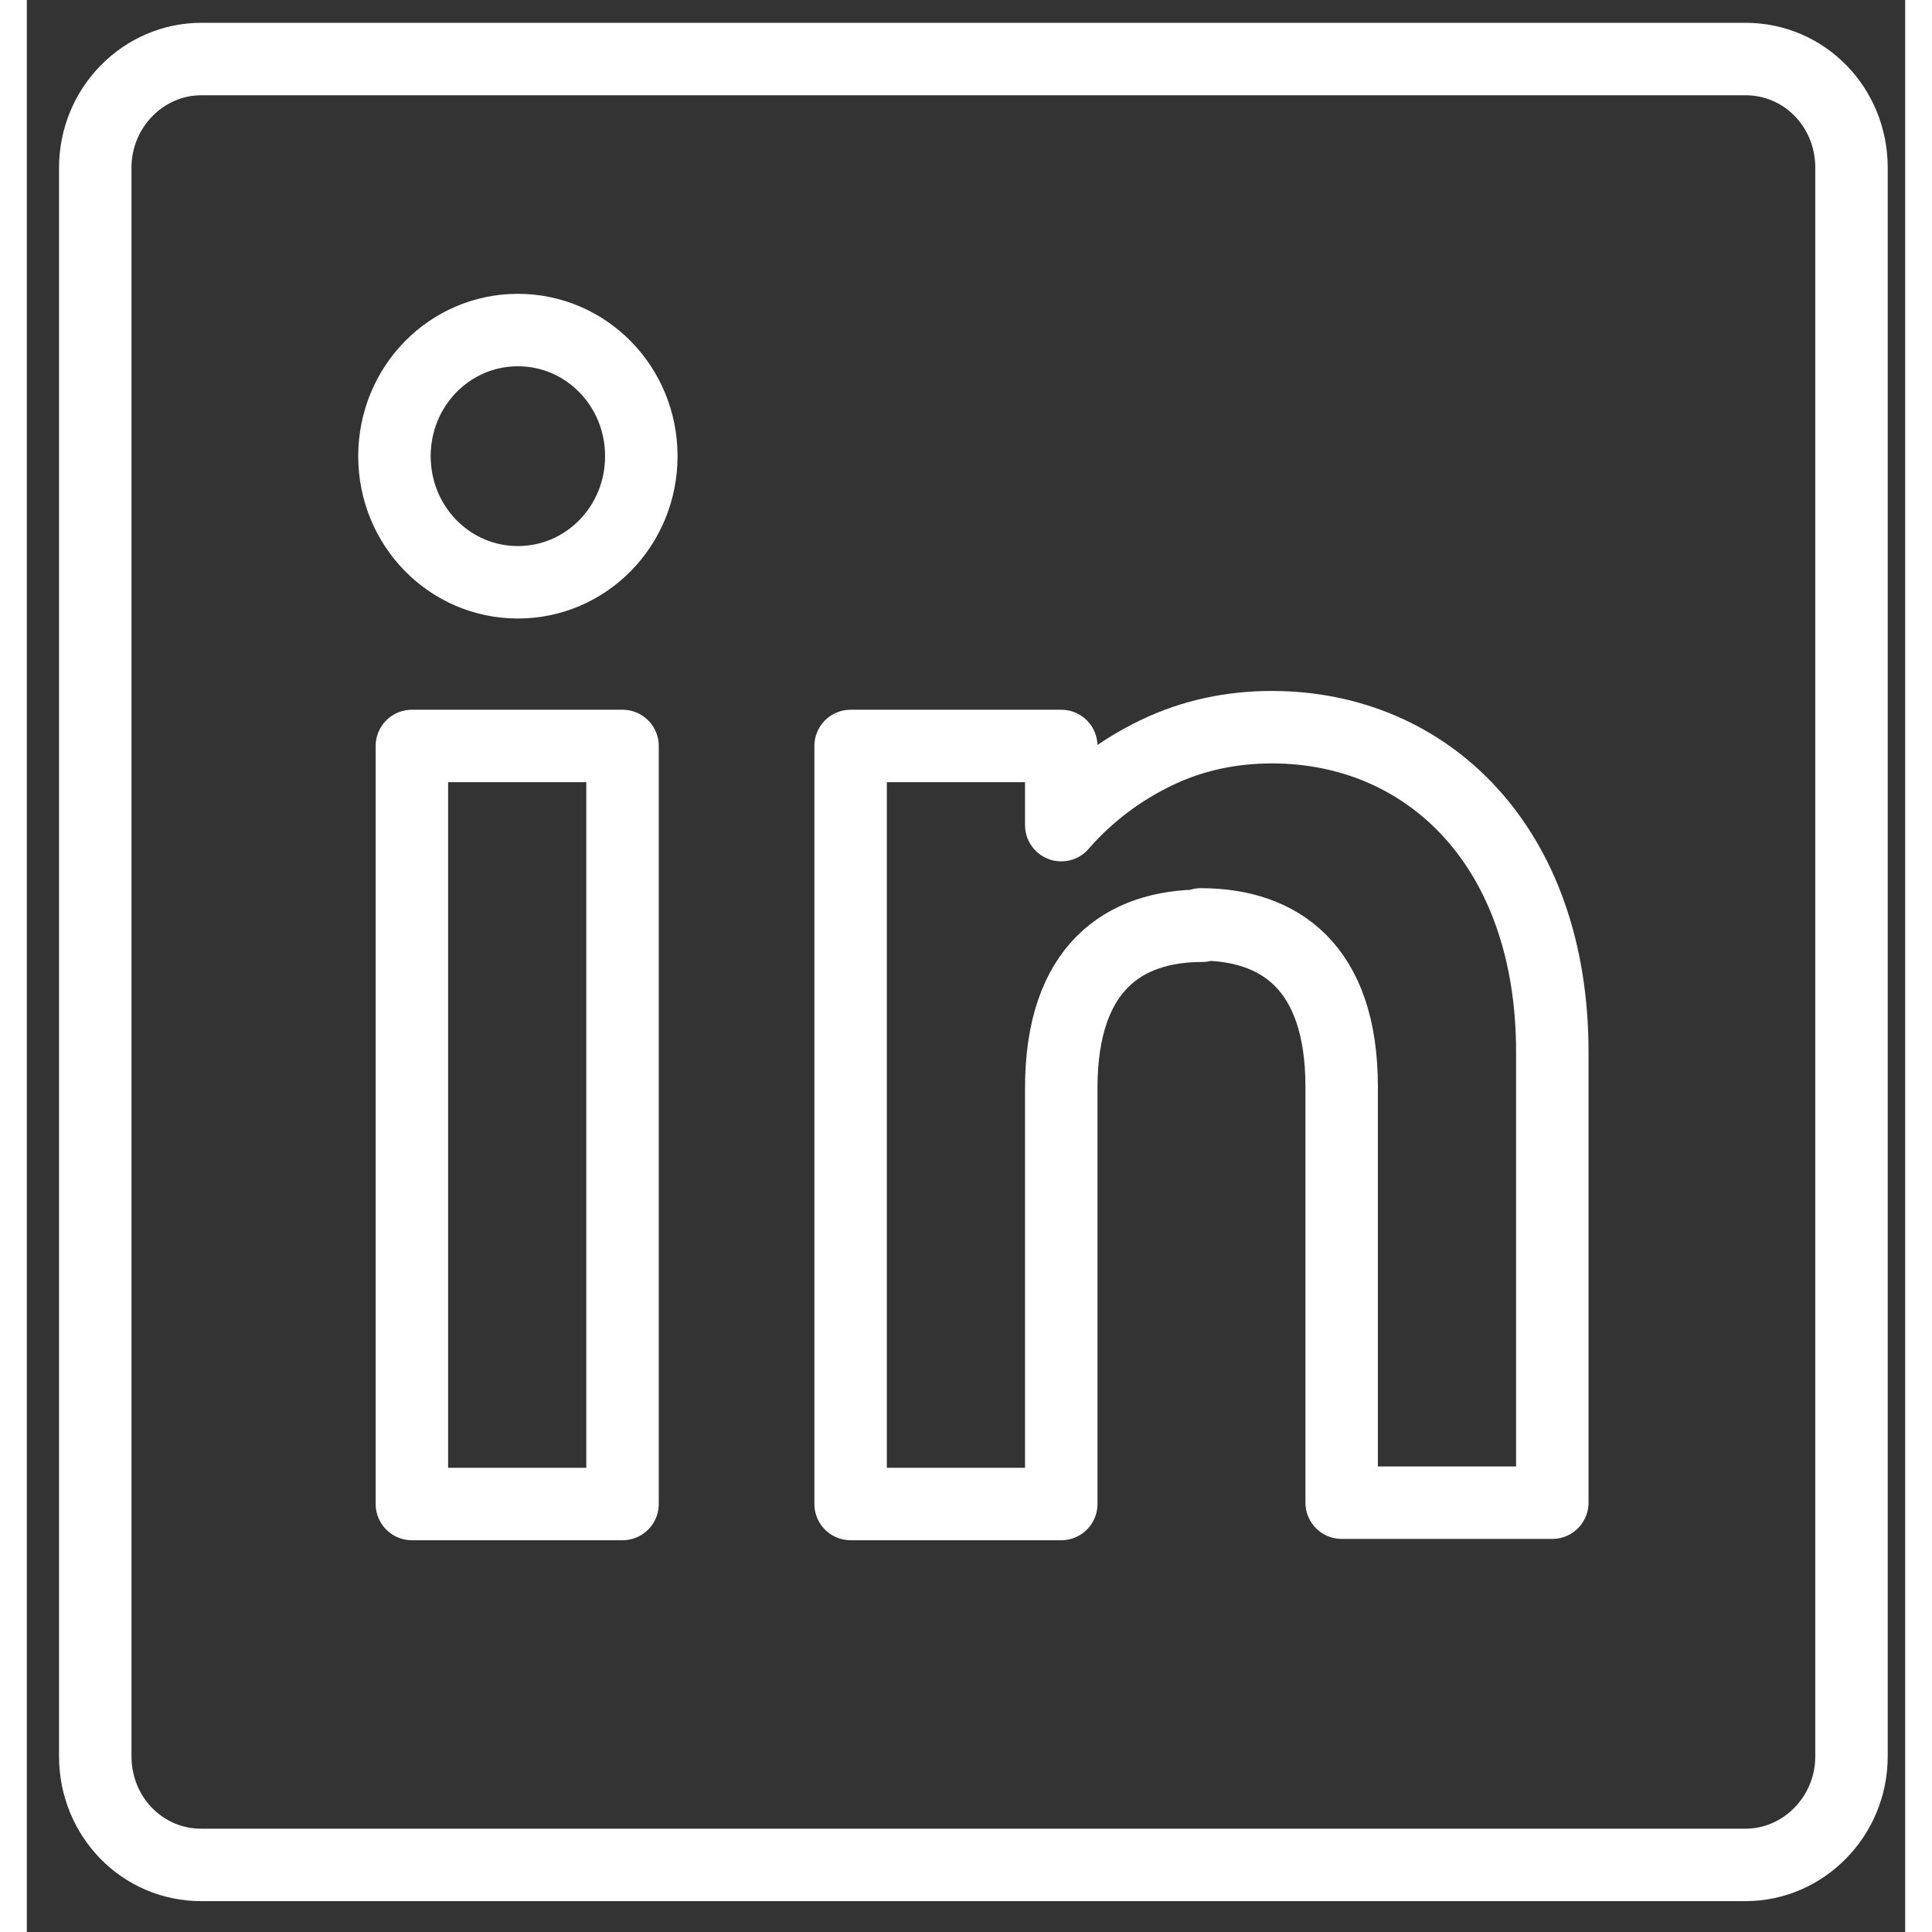
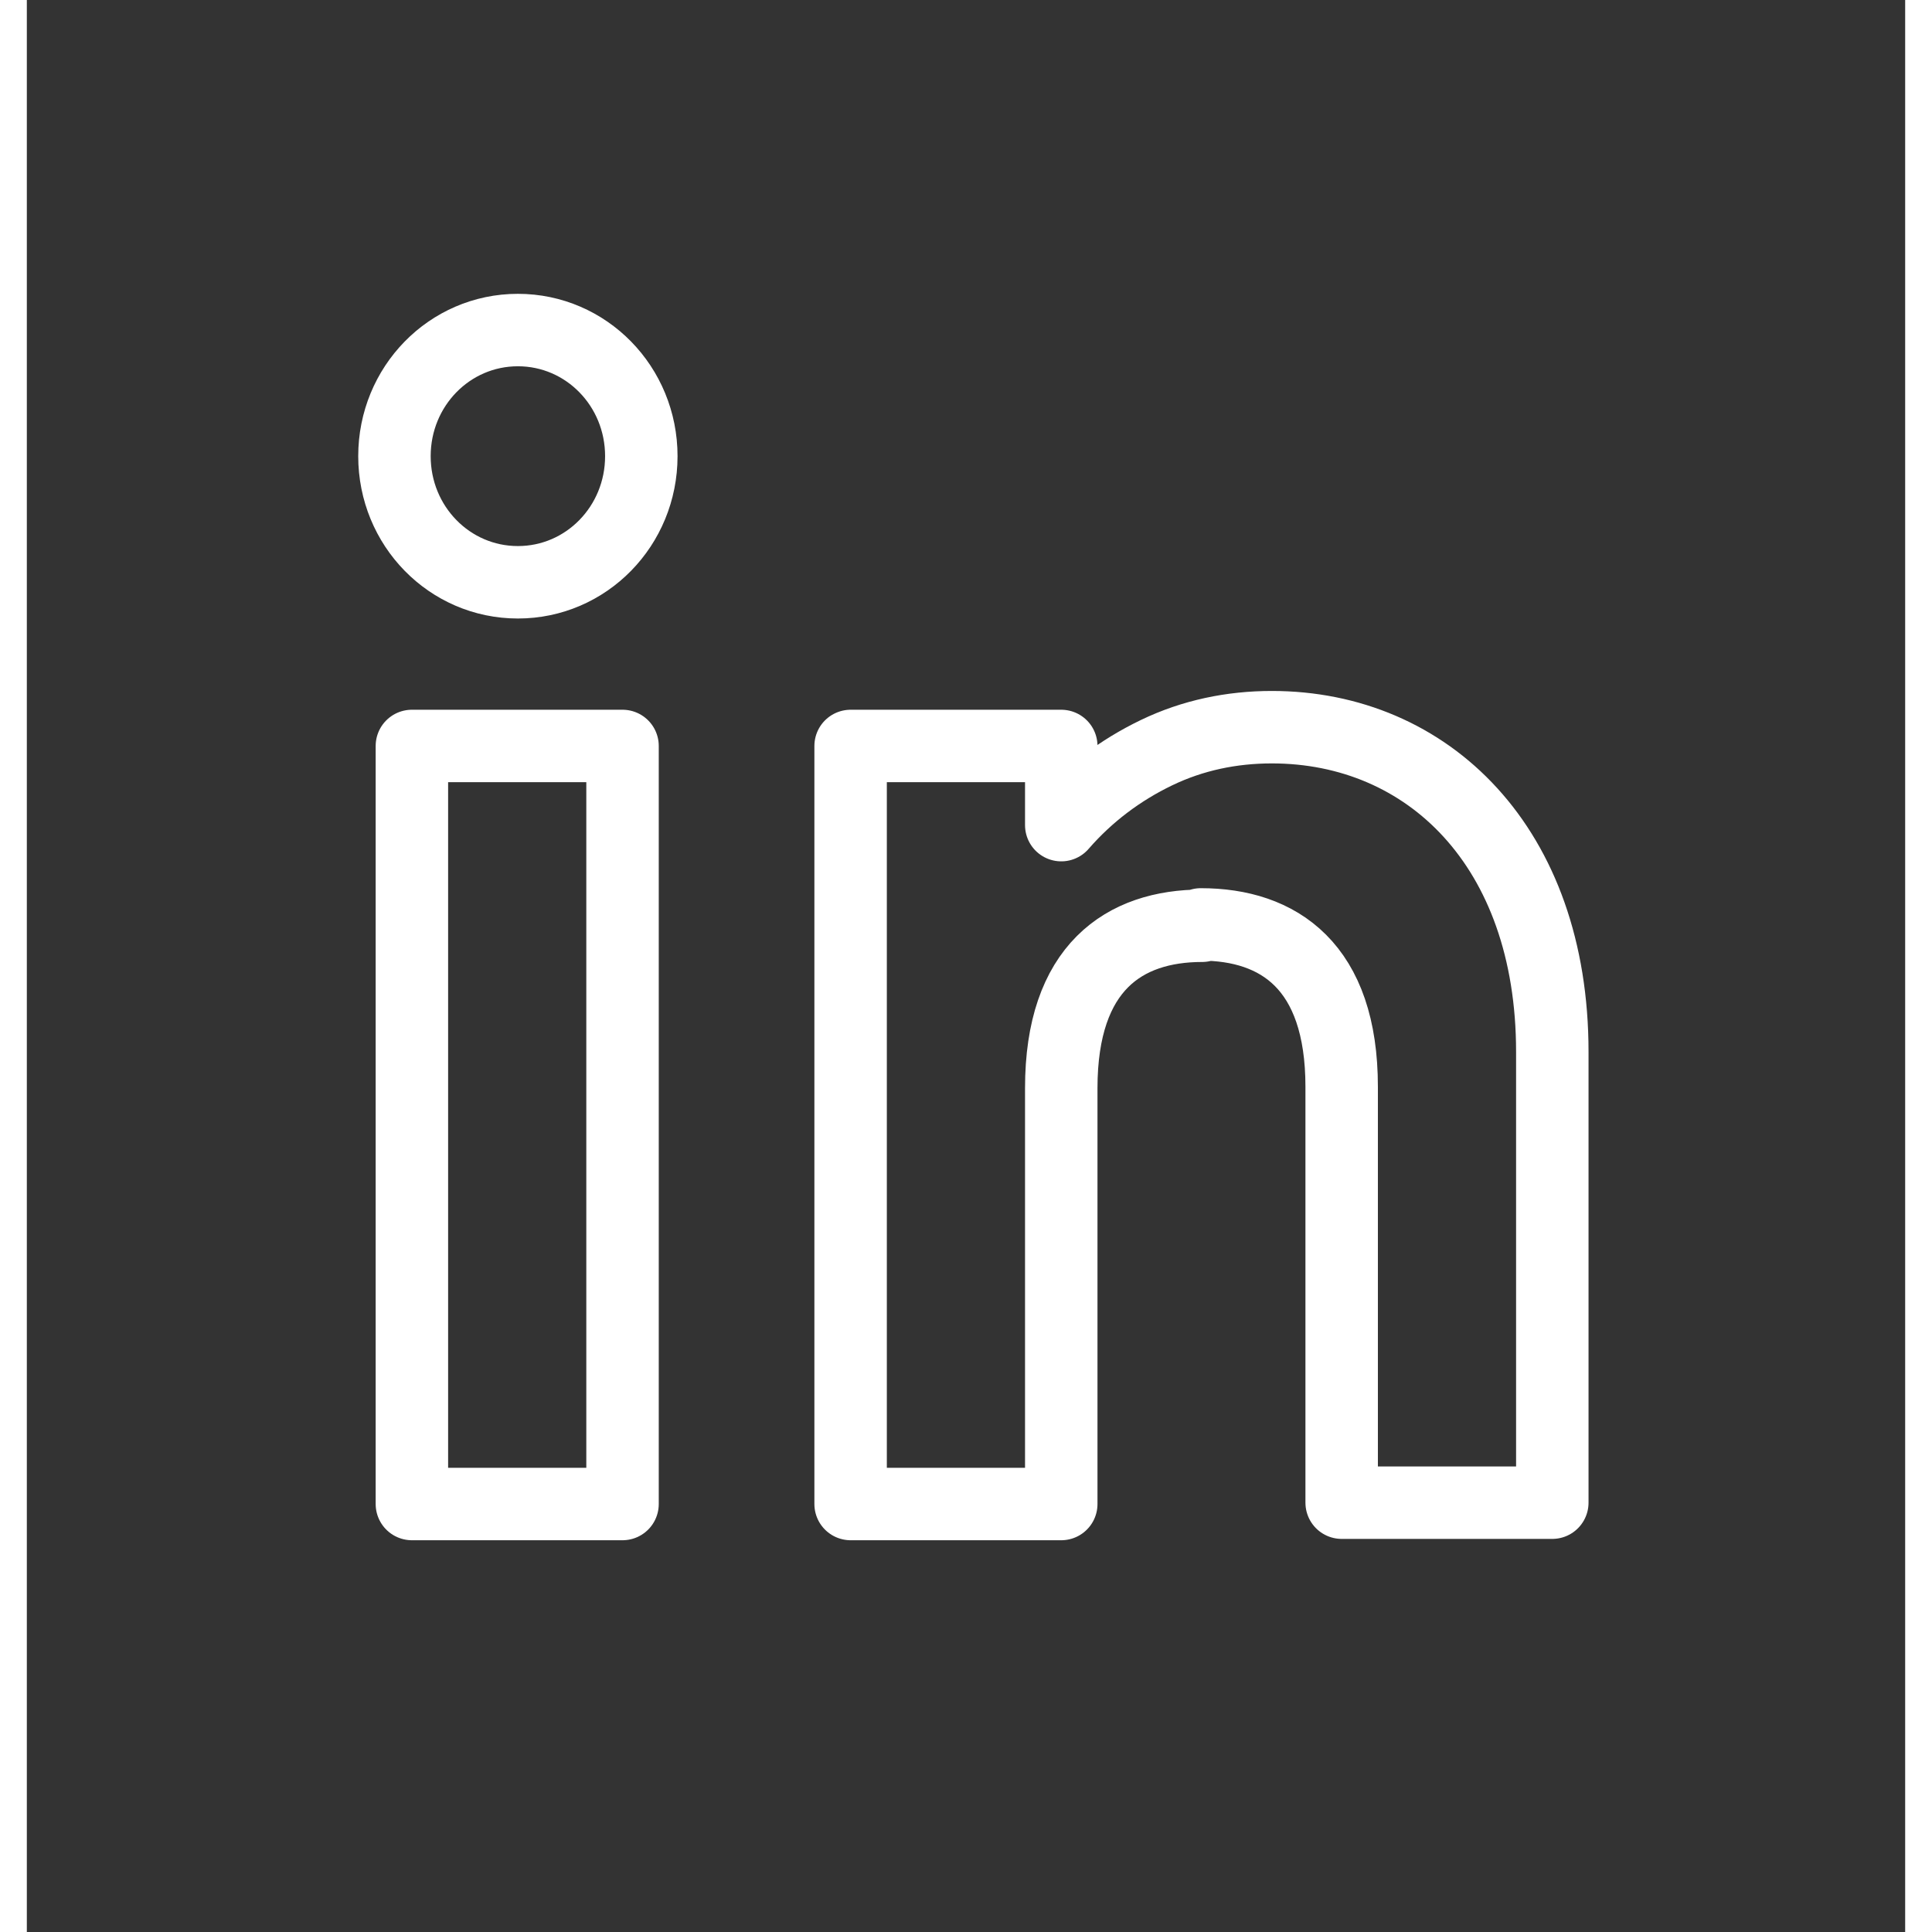
<svg xmlns="http://www.w3.org/2000/svg" width="124" height="124" id="Capa_1" data-name="Capa 1" version="1.1" viewBox="0 0 140 144">
  <rect x="0" y="0" width="140" height="144" fill="#333333" stroke="none" />
  <defs>
    <style>
      .cls-1 {
        stroke-miterlimit: 10;
      }

      .cls-1, .cls-2 {
        fill: none;
        stroke: #fff;
        stroke-width: 5.4px;
      }

      .cls-2 {
        stroke-linecap: round;
        stroke-linejoin: round;
      }
    </style>
  </defs>
-   <path class="cls-1" d="M128.1,4.4H13c-4.3,0-7.9,3.6-7.9,8.1v118.4c0,4.5,3.5,8.1,7.9,8.1h115.1c4.3,0,7.9-3.6,7.9-8.1V12.5c0-4.5-3.5-8.1-7.9-8.1Z" />
  <path class="cls-2" d="M28.7,55.6h15.7v56.5h-15.7v-56.5Z" />
  <path class="cls-2" d="M36.6,43.4c5.1,0,9.2-4.2,9.2-9.4s-4.1-9.4-9.2-9.4-9.2,4.2-9.2,9.4,4.1,9.4,9.2,9.4Z" />
  <path class="cls-2" d="M87.6,69c-5.8,0-10.5,3.1-10.5,12.1v31h-15.7v-56.5h15.7v5.9h0c2-2.3,4.4-4.1,7.1-5.4,2.7-1.3,5.6-1.9,8.6-1.9,11.6,0,20.9,8.9,20.9,24.2v33.6h-15.7v-31c0-9-4.7-12.1-10.5-12.1Z" />
</svg>